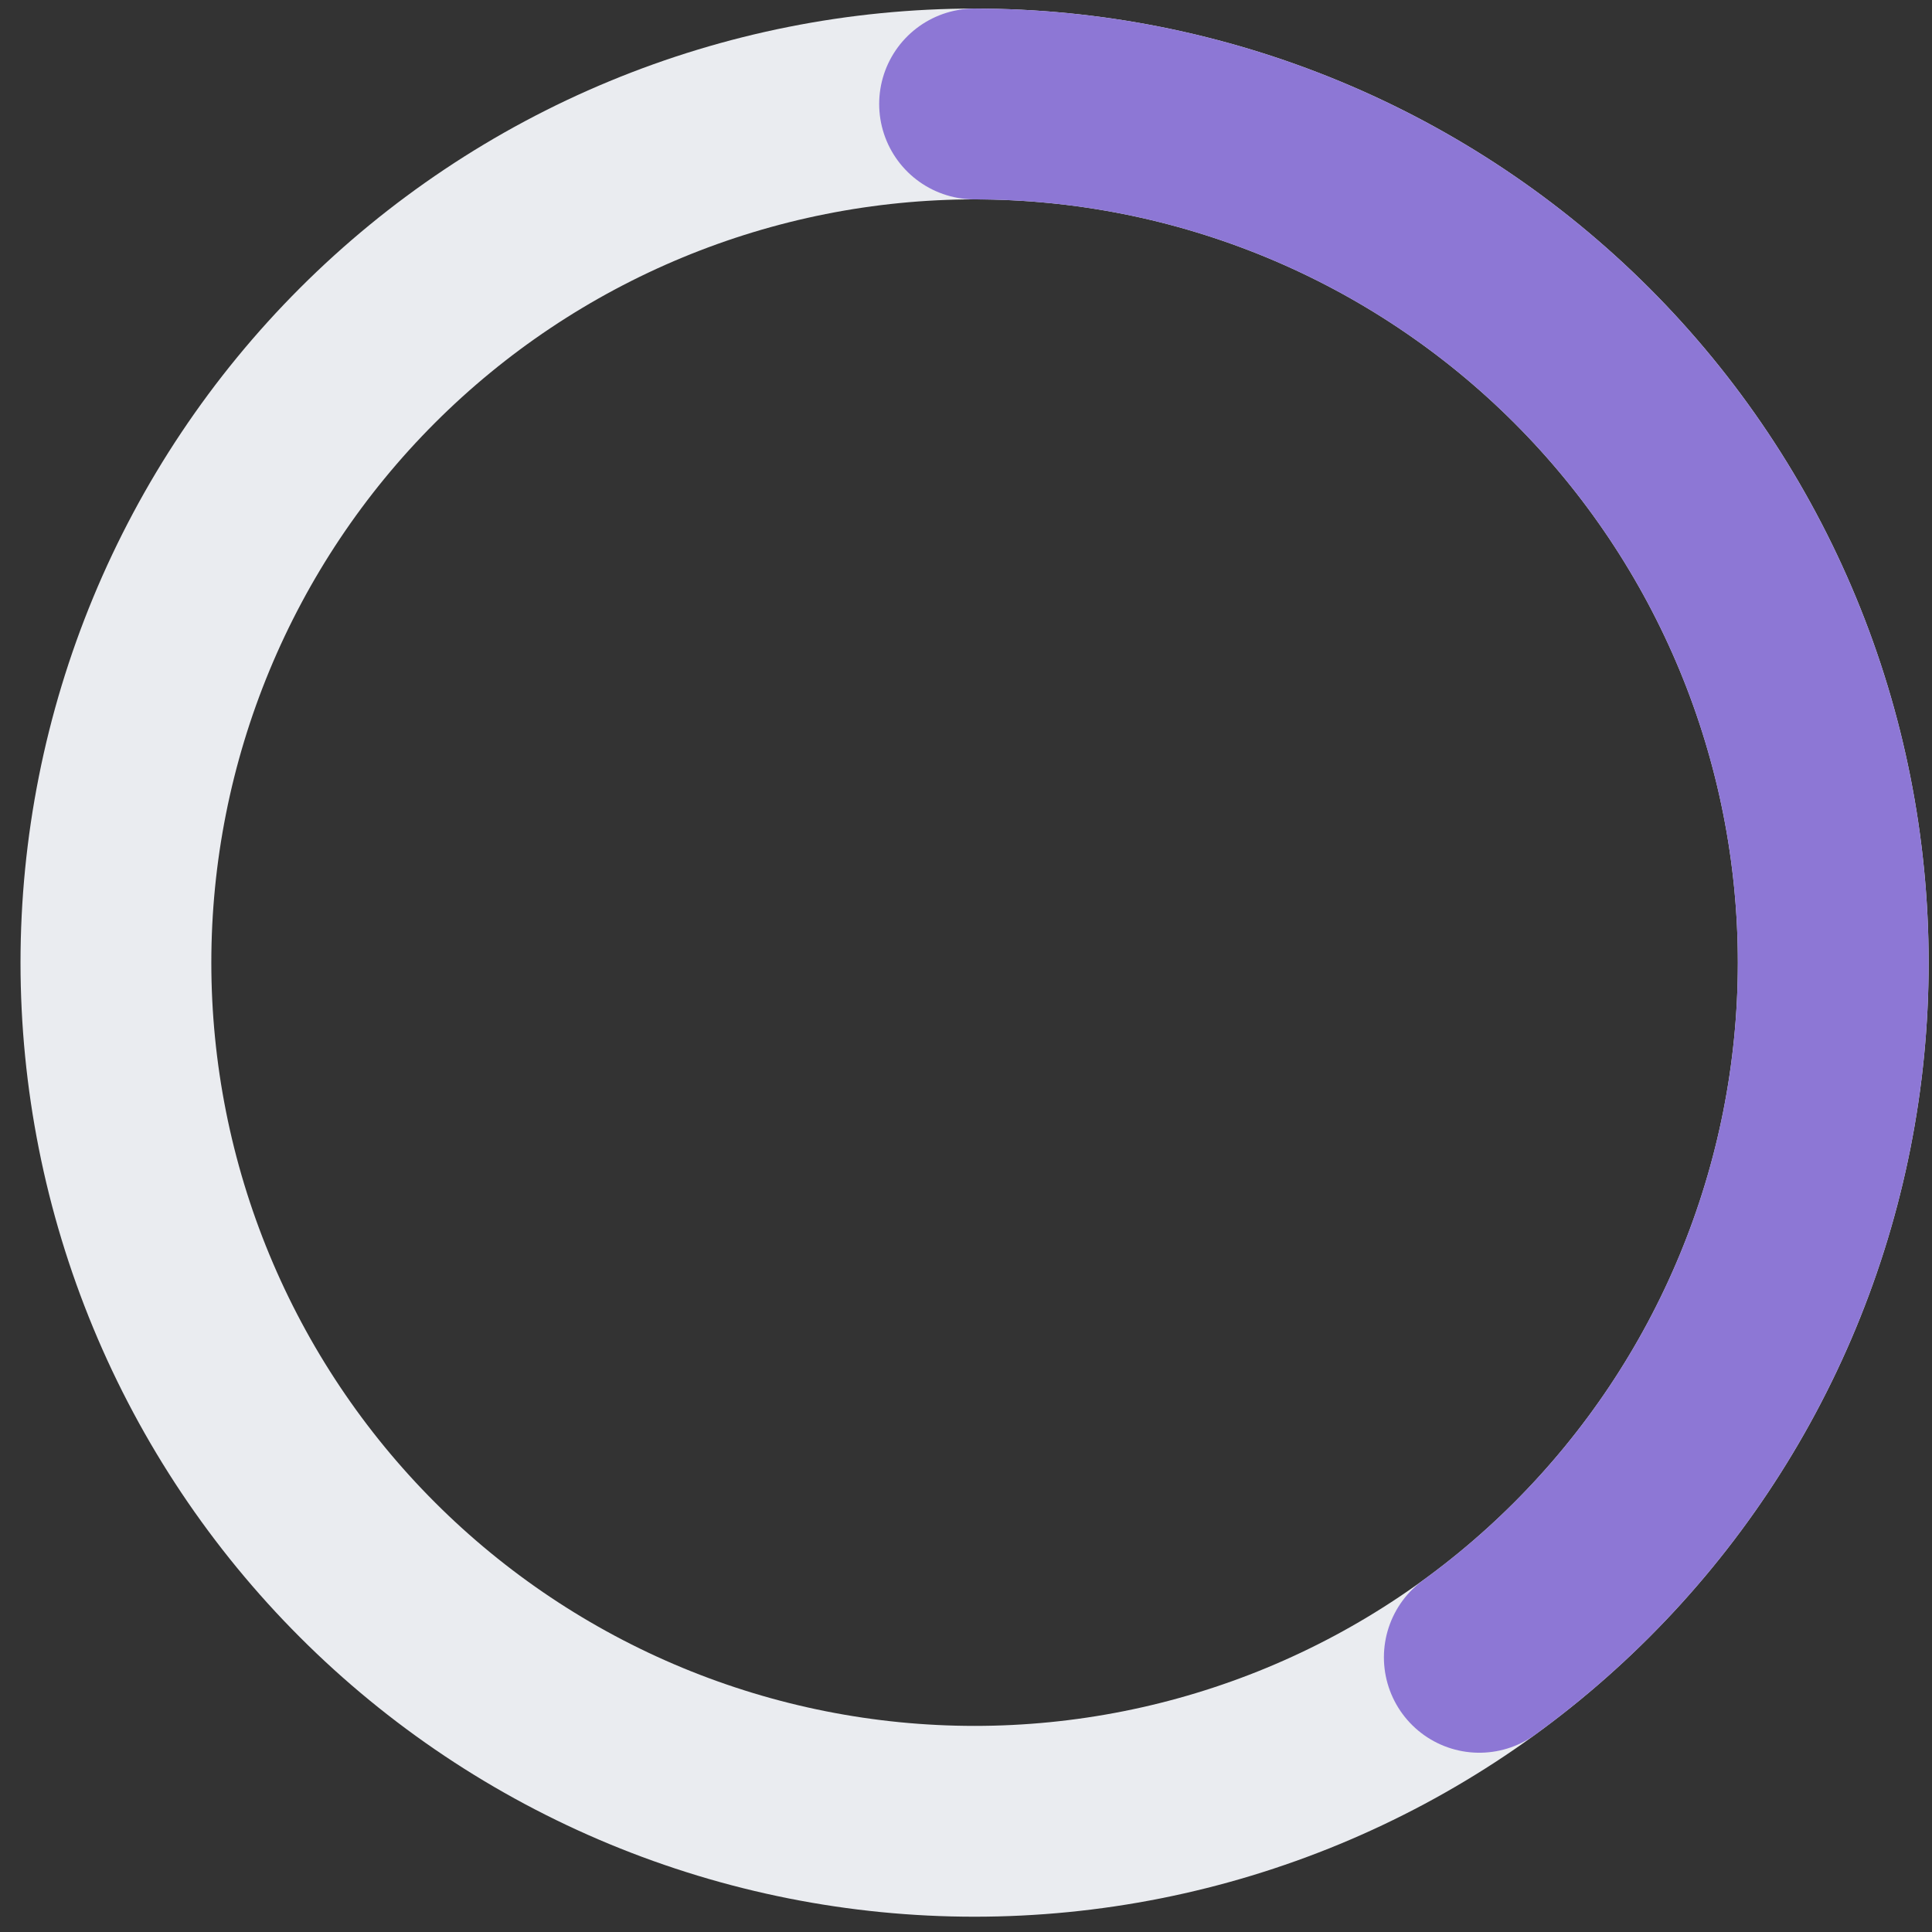
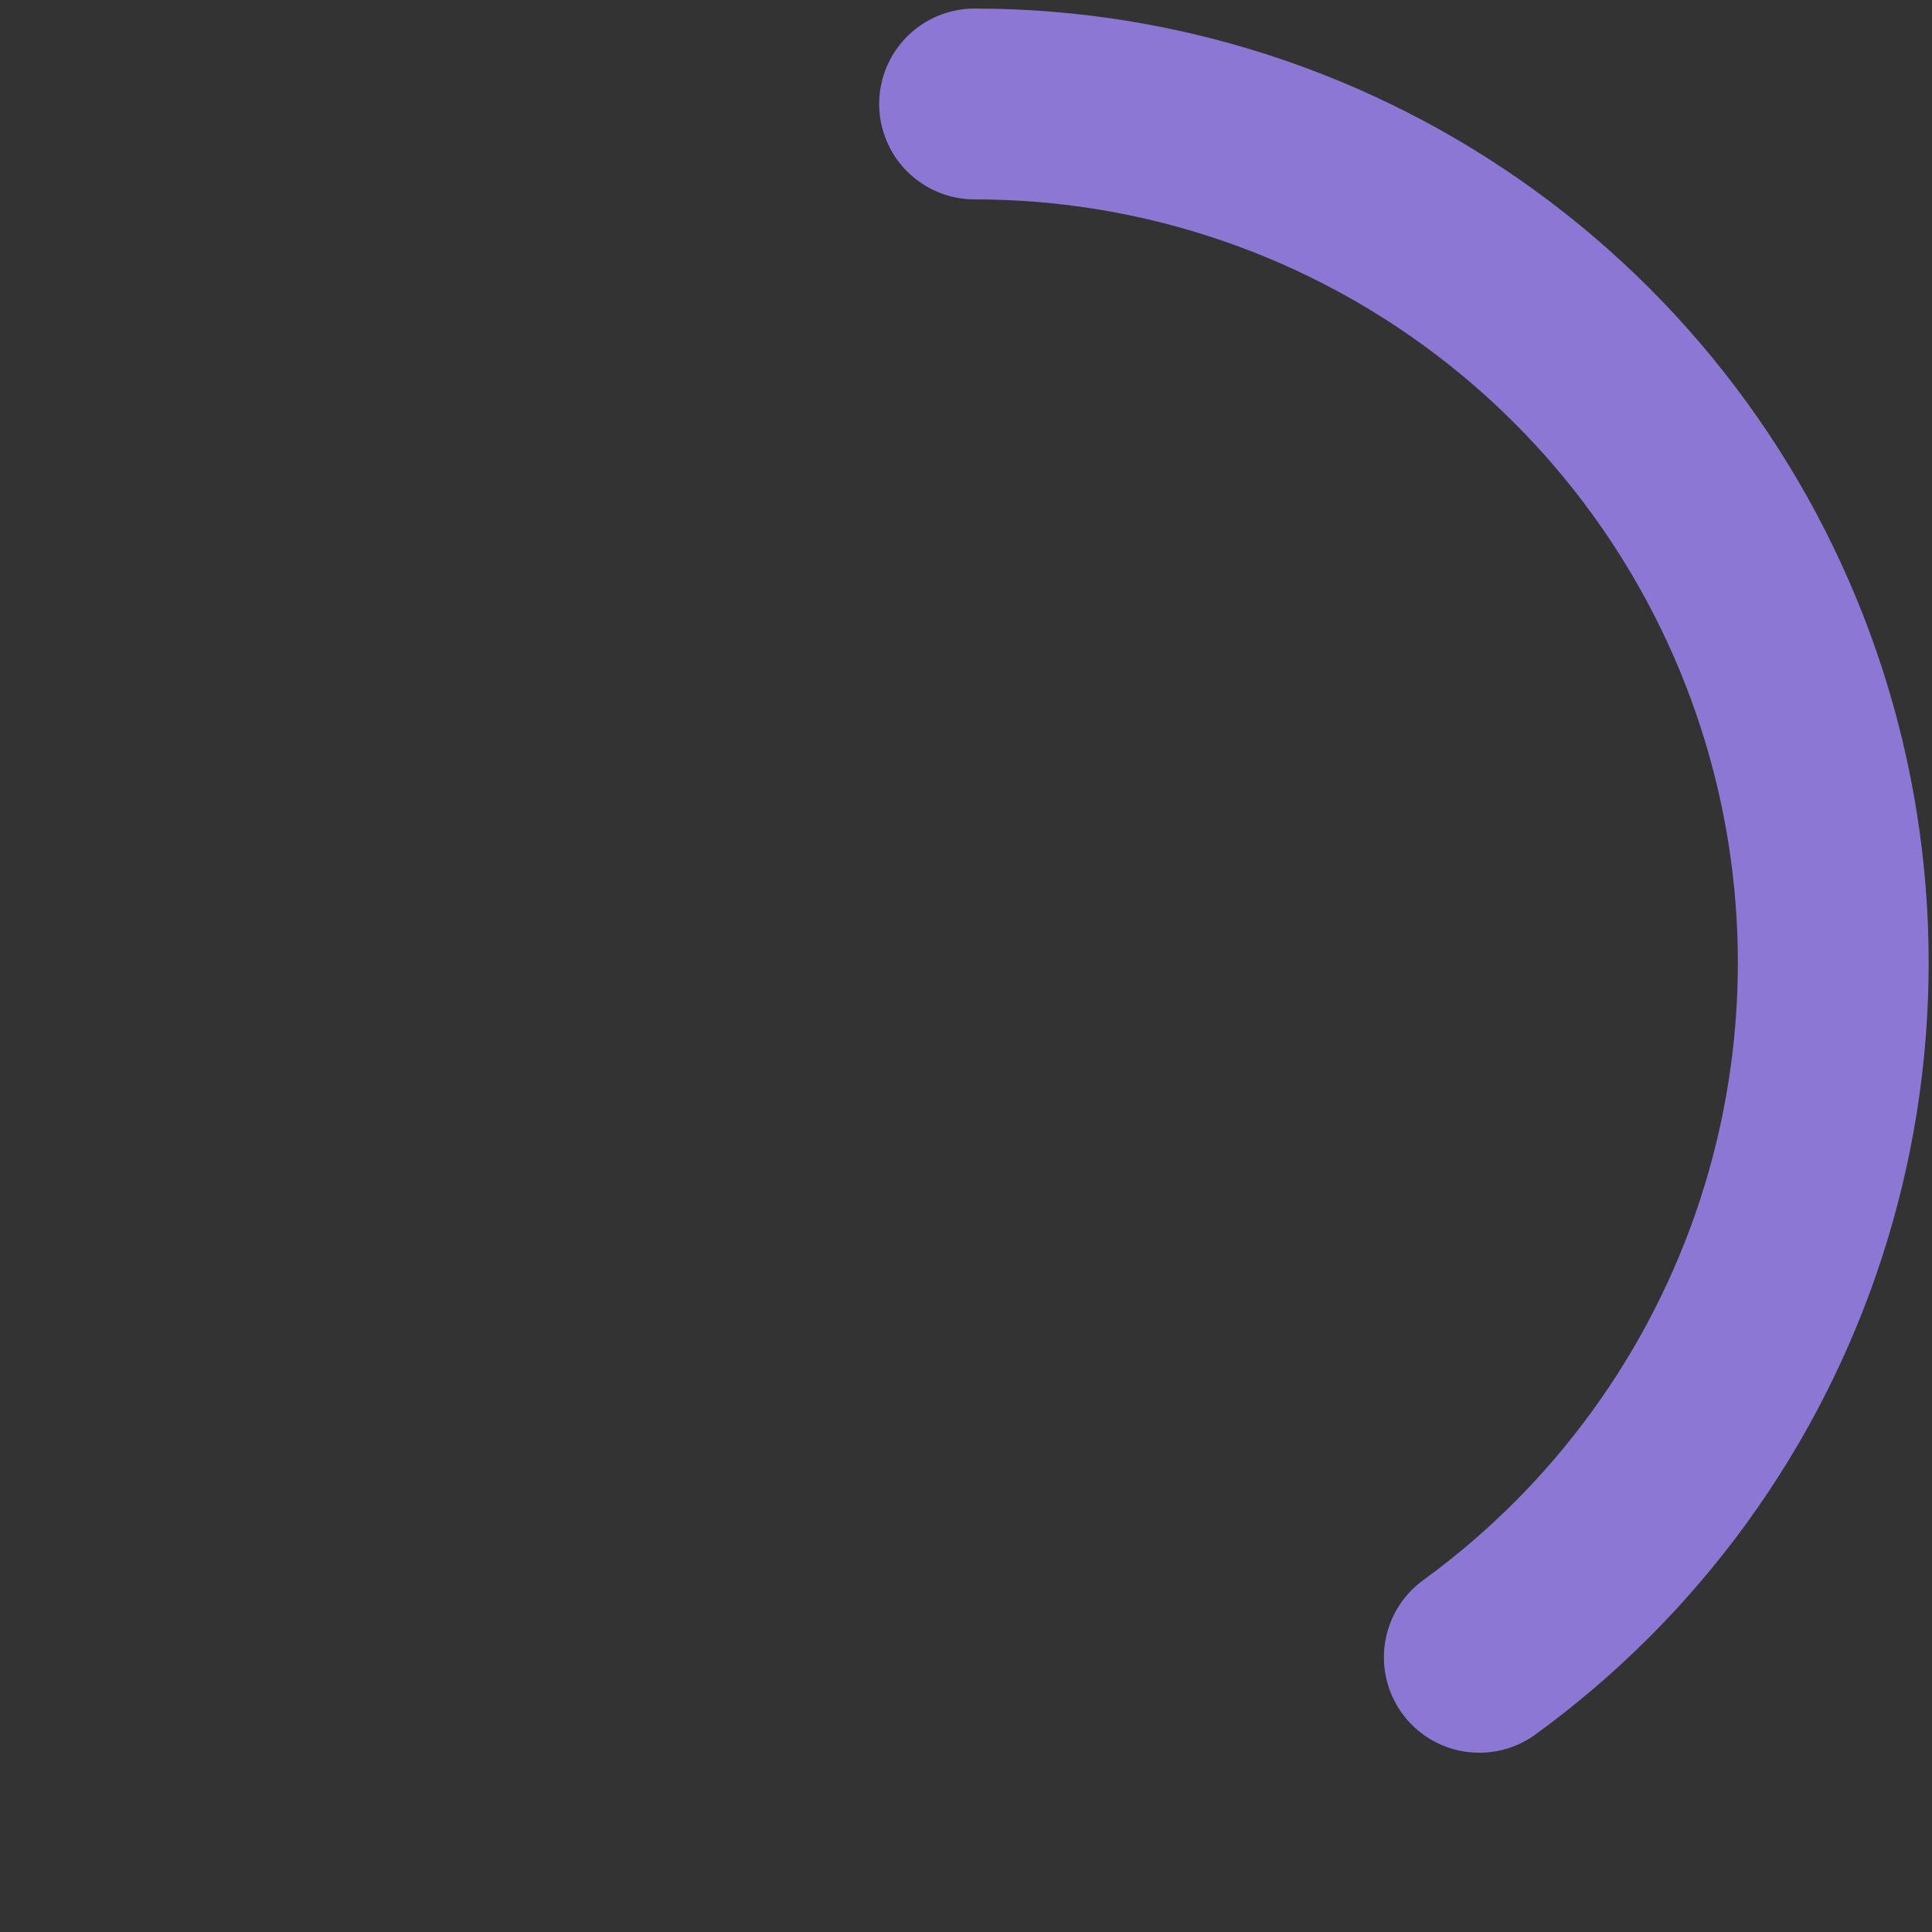
<svg xmlns="http://www.w3.org/2000/svg" width="81" height="81" viewBox="0 0 81 81" fill="none">
  <rect x="0" y="0" width="81" height="81" fill="#333333" stroke="none" />
-   <path d="M40.86 4.359C45.588 4.359 50.269 5.291 54.637 7.1C59.005 8.909 62.973 11.561 66.316 14.903C69.659 18.246 72.311 22.215 74.12 26.583C75.929 30.951 76.86 35.632 76.86 40.359C76.86 45.087 75.929 49.768 74.12 54.136C72.311 58.504 69.659 62.472 66.316 65.815C62.973 69.158 59.005 71.81 54.637 73.619C50.269 75.428 45.588 76.359 40.86 76.359C36.133 76.359 31.451 75.428 27.084 73.619C22.716 71.81 18.747 69.158 15.405 65.815C12.062 62.472 9.41 58.504 7.601 54.136C5.792 49.768 4.86 45.087 4.86 40.359C4.86 35.632 5.792 30.951 7.601 26.583C9.41 22.215 12.062 18.246 15.405 14.903C18.747 11.561 22.716 8.909 27.084 7.1C31.451 5.291 36.133 4.359 40.86 4.359L40.86 4.359Z" stroke="#EAECF0" stroke-width="8" stroke-linecap="round" stroke-linejoin="round" />
  <path d="M40.86 4.359C48.463 4.359 55.87 6.766 62.021 11.235C68.171 15.703 72.749 22.004 75.098 29.235C77.448 36.465 77.448 44.254 75.098 51.484C72.749 58.714 68.171 65.015 62.021 69.484" stroke="#8D77D5" stroke-width="8" stroke-linecap="round" stroke-linejoin="round" />
</svg>